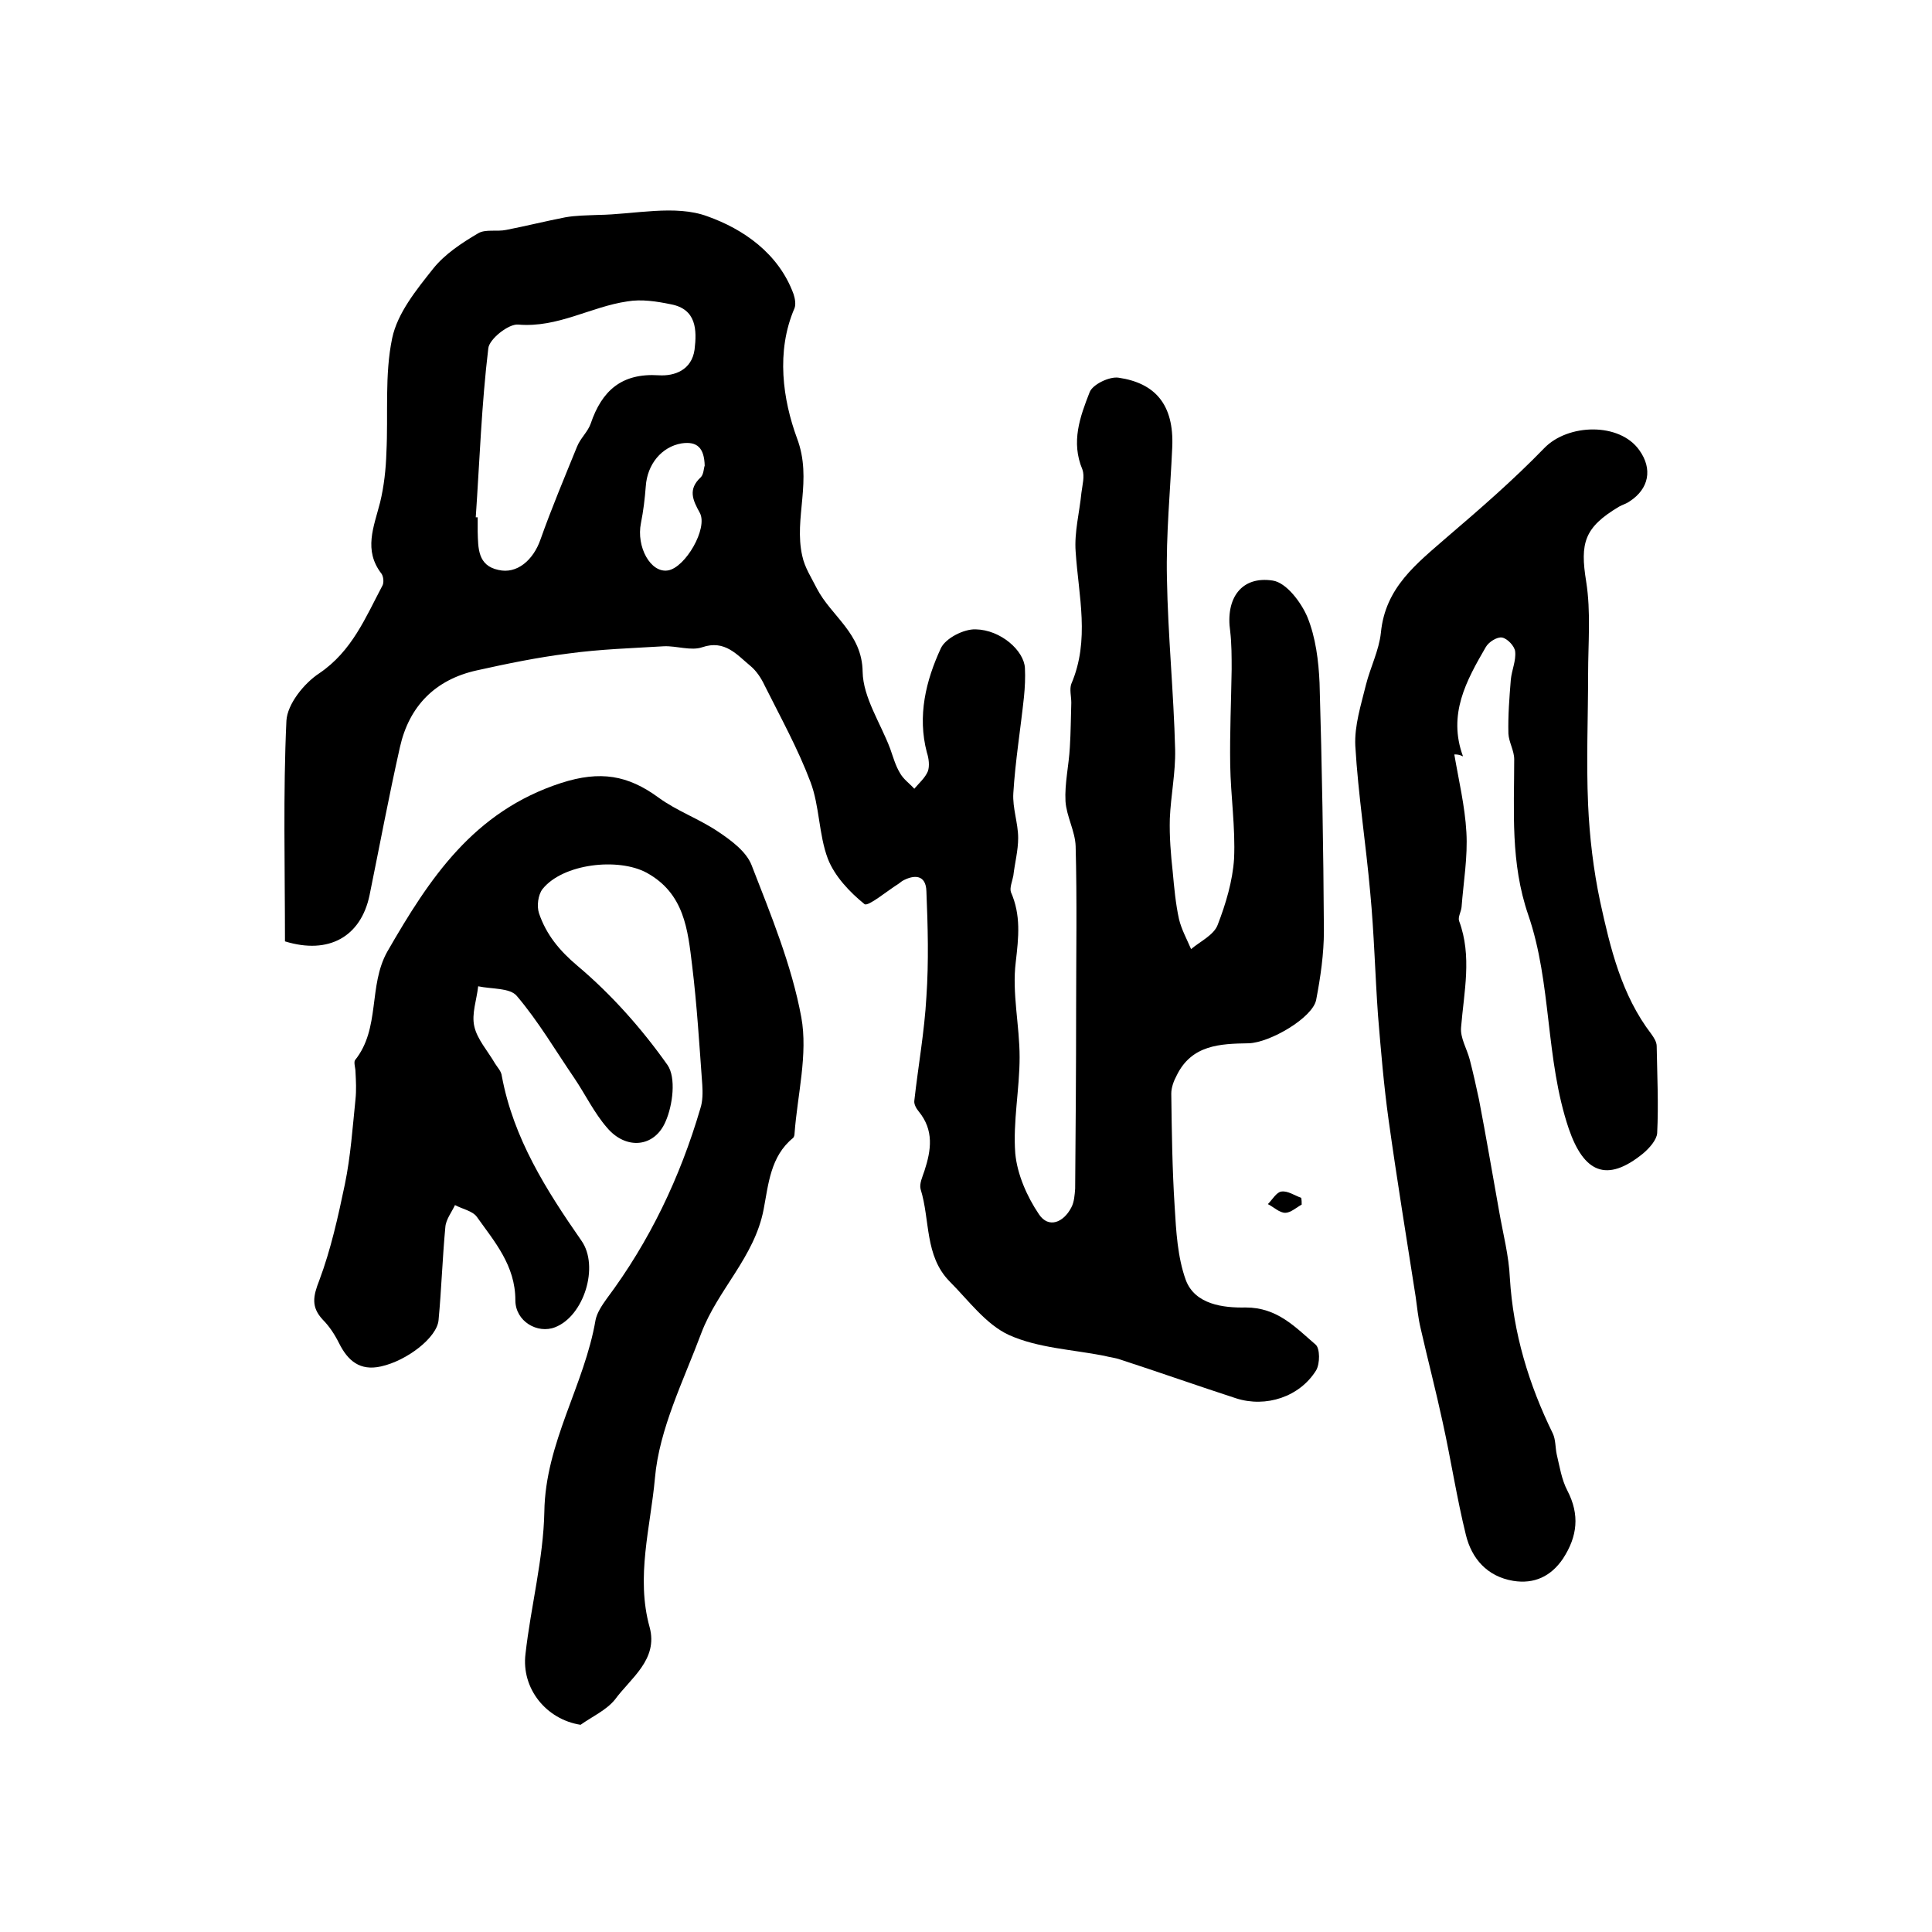
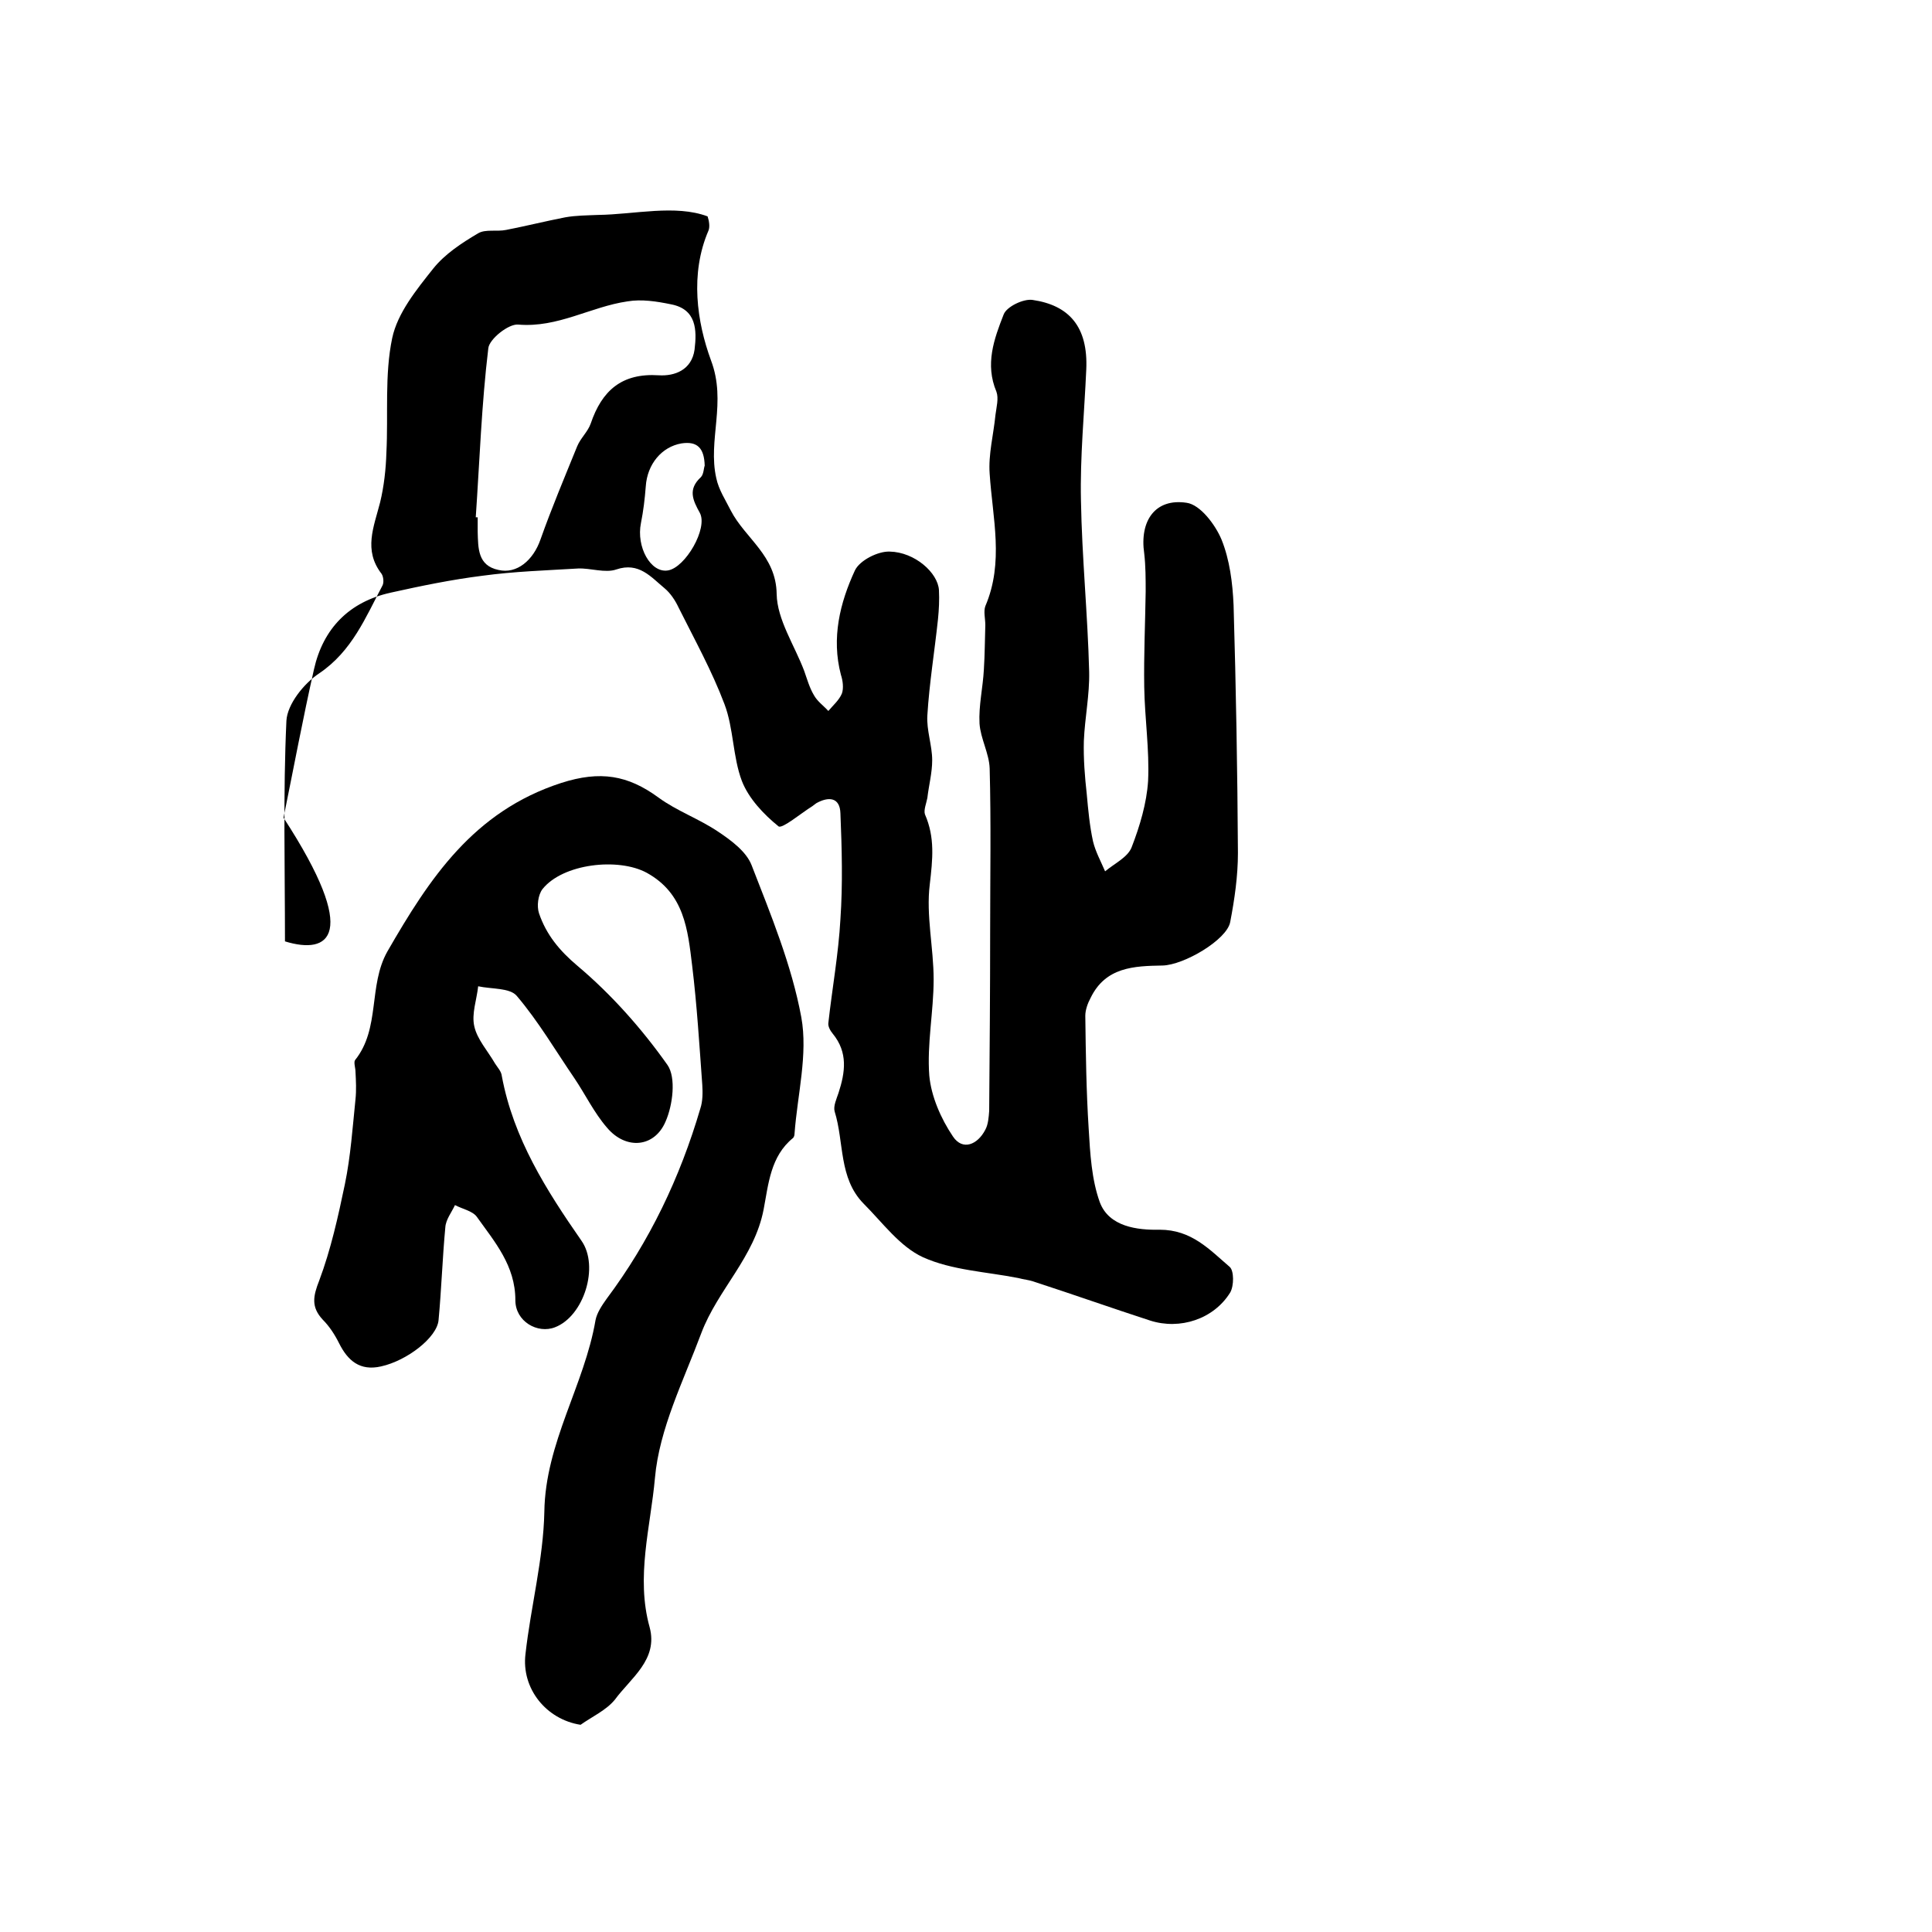
<svg xmlns="http://www.w3.org/2000/svg" version="1.1" id="图层_1" x="0px" y="0px" viewBox="0 0 400 400" style="enable-background:new 0 0 400 400;" xml:space="preserve">
  <style type="text/css">
	.st0{fill:#FFFFFF;}
</style>
  <g>
-     <path d="M59,194.9c0-15.4-0.4-30.6,0.3-45.7c0.2-3.4,3.6-7.7,6.8-9.8c6.8-4.6,9.6-11.6,13.1-18.2c0.3-0.6,0.2-1.8-0.2-2.4   c-3.8-4.9-1.6-9.7-0.3-14.8c0.8-3.3,1.2-6.9,1.3-10.3c0.4-7.9-0.4-16.1,1.2-23.7c1.1-5.2,5-10,8.5-14.4c2.4-3,5.9-5.3,9.3-7.3   c1.5-0.9,3.9-0.3,5.8-0.7c4.1-0.8,8.1-1.8,12.2-2.6c2.2-0.4,4.5-0.4,6.8-0.5c7.6-0.1,16-2.2,22.7,0.3c7.3,2.6,14.7,7.6,17.8,16.1   c0.3,0.9,0.5,2.1,0.2,2.9c-3.9,9-2.4,19,0.5,26.9c3.3,8.7-0.7,16.5,1.1,24.4c0.5,2.4,1.9,4.5,3,6.7c3,5.8,9.4,9.3,9.5,17.3   c0.1,5.3,3.7,10.6,5.7,15.9c0.6,1.7,1.1,3.5,2,5c0.7,1.3,2,2.2,3,3.3c1-1.2,2.2-2.2,2.8-3.6c0.4-1.1,0.2-2.7-0.2-3.9   c-2-7.6-0.2-14.9,2.9-21.6c1-2.1,4.8-4,7.2-3.9c5.2,0.1,10,4.4,10.2,8c0.1,2,0,4-0.2,6c-0.7,6.6-1.8,13.3-2.2,19.9   c-0.2,3.1,1,6.2,1,9.3c0,2.6-0.7,5.2-1,7.8c-0.2,1.1-0.8,2.5-0.5,3.4c2.1,4.8,1.6,9.3,1,14.5c-0.8,6.4,0.8,13.1,0.8,19.7   c0,6.6-1.4,13.3-0.9,19.9c0.4,4.3,2.4,8.9,4.9,12.6c2,3,5.1,1.7,6.7-1.4c0.6-1.1,0.7-2.6,0.8-3.9c0.1-12.4,0.2-24.8,0.2-37.2   c0-11.2,0.2-22.5-0.1-33.7c-0.1-3.1-1.9-6.2-2.1-9.3c-0.2-3.7,0.7-7.4,0.9-11.2c0.2-3.1,0.2-6.2,0.3-9.2c0-1.3-0.4-2.8,0-3.9   c3.9-9.1,1.5-18.2,0.9-27.4c-0.3-4,0.8-8.1,1.2-12.2c0.2-1.6,0.7-3.4,0.2-4.8c-2.4-5.7-0.5-10.9,1.5-16c0.6-1.6,4.1-3.3,6-3   c7.5,1.1,11.5,5.5,11.1,14.4c-0.4,9-1.3,18.1-1.1,27.1c0.2,11.8,1.4,23.6,1.7,35.5c0.1,4.8-0.9,9.5-1.1,14.3   c-0.1,3.7,0.2,7.4,0.6,11c0.3,3.3,0.6,6.6,1.3,9.8c0.5,2.1,1.6,4.1,2.5,6.2c1.9-1.6,4.7-2.9,5.5-5c1.7-4.4,3.1-9.1,3.4-13.7   c0.3-6.5-0.7-13-0.8-19.5c-0.1-6.6,0.2-13.1,0.3-19.7c0-2.6,0-5.3-0.3-7.9c-1-6.8,2.3-11.5,8.8-10.5c2.8,0.4,5.9,4.5,7.2,7.6   c1.7,4.2,2.3,9,2.5,13.6c0.5,17.1,0.8,34.2,0.9,51.3c0,4.8-0.7,9.6-1.6,14.3c-0.7,3.7-9.6,8.9-14,9c-5.9,0.1-11.8,0.3-14.9,6.7   c-0.6,1.1-1.1,2.5-1.1,3.7c0.1,7.8,0.2,15.6,0.7,23.4c0.3,5.1,0.6,10.5,2.3,15.2c1.9,5.1,7.8,5.8,12.4,5.7c6.6,0,10.3,4.1,14.5,7.7   c0.9,0.8,0.9,3.9,0.1,5.3c-3.4,5.5-10.4,7.8-16.6,5.8c-8-2.6-15.9-5.4-23.9-8c-1.1-0.4-2.3-0.5-3.4-0.8c-6.6-1.3-13.7-1.6-19.7-4.3   c-4.8-2.2-8.4-7.2-12.3-11.1c-5.2-5.3-4-12.7-6-19.1c-0.3-1.1,0.4-2.6,0.8-3.8c1.4-4.3,2-8.4-1.2-12.3c-0.5-0.6-1-1.5-0.9-2.2   c0.8-7.2,2.1-14.3,2.5-21.5c0.5-7.3,0.3-14.6,0-21.9c-0.1-3.4-2.5-3.5-5-2.1c-0.3,0.2-0.5,0.4-0.8,0.6c-2.4,1.5-6.2,4.7-7,4.2   c-3.1-2.5-6.2-5.8-7.6-9.4c-1.9-5-1.7-10.9-3.6-15.9c-2.6-6.9-6.2-13.4-9.5-20c-0.7-1.5-1.7-3-2.9-4c-2.8-2.3-5.3-5.5-10-3.9   c-2.3,0.8-5.3-0.3-7.9-0.2c-6.6,0.4-13.2,0.6-19.8,1.5c-6.4,0.8-12.7,2.1-19,3.5c-8.6,1.9-14,7.4-15.9,15.9   c-2.3,10.2-4.2,20.4-6.3,30.7C74.7,193.9,68.1,197.7,59,194.9z M98.5,107.1c0.1,0,0.2,0,0.4,0c0,1,0,2,0,3c0.1,3.4,0,7,4.3,7.9   c3.8,0.9,7.2-2,8.7-6.3c2.3-6.5,5-12.9,7.6-19.3c0.7-1.7,2.2-3,2.8-4.7c2.3-6.8,6.4-10.5,14.1-10c3.3,0.2,6.8-1.1,7.4-5.3   c0.5-4.1,0.4-8.4-4.9-9.4c-2.9-0.6-6.1-1.1-9-0.6c-7.6,1.1-14.4,5.5-22.6,4.8c-2-0.2-6,3-6.2,4.9C99.7,83.7,99.3,95.4,98.5,107.1z    M145.9,96.4c-0.1-3.6-1.5-5.1-4.8-4.6c-4.1,0.7-7.1,4.3-7.4,8.9c-0.2,2.6-0.5,5.1-1,7.6c-1,4.9,2,10.4,5.6,9.8   c3.6-0.6,8.3-8.7,6.6-11.9c-1.5-2.7-2.5-4.9,0.2-7.4C145.7,98.2,145.7,96.9,145.9,96.4z" />
+     <path d="M59,194.9c0-15.4-0.4-30.6,0.3-45.7c0.2-3.4,3.6-7.7,6.8-9.8c6.8-4.6,9.6-11.6,13.1-18.2c0.3-0.6,0.2-1.8-0.2-2.4   c-3.8-4.9-1.6-9.7-0.3-14.8c0.8-3.3,1.2-6.9,1.3-10.3c0.4-7.9-0.4-16.1,1.2-23.7c1.1-5.2,5-10,8.5-14.4c2.4-3,5.9-5.3,9.3-7.3   c1.5-0.9,3.9-0.3,5.8-0.7c4.1-0.8,8.1-1.8,12.2-2.6c2.2-0.4,4.5-0.4,6.8-0.5c7.6-0.1,16-2.2,22.7,0.3c0.3,0.9,0.5,2.1,0.2,2.9c-3.9,9-2.4,19,0.5,26.9c3.3,8.7-0.7,16.5,1.1,24.4c0.5,2.4,1.9,4.5,3,6.7c3,5.8,9.4,9.3,9.5,17.3   c0.1,5.3,3.7,10.6,5.7,15.9c0.6,1.7,1.1,3.5,2,5c0.7,1.3,2,2.2,3,3.3c1-1.2,2.2-2.2,2.8-3.6c0.4-1.1,0.2-2.7-0.2-3.9   c-2-7.6-0.2-14.9,2.9-21.6c1-2.1,4.8-4,7.2-3.9c5.2,0.1,10,4.4,10.2,8c0.1,2,0,4-0.2,6c-0.7,6.6-1.8,13.3-2.2,19.9   c-0.2,3.1,1,6.2,1,9.3c0,2.6-0.7,5.2-1,7.8c-0.2,1.1-0.8,2.5-0.5,3.4c2.1,4.8,1.6,9.3,1,14.5c-0.8,6.4,0.8,13.1,0.8,19.7   c0,6.6-1.4,13.3-0.9,19.9c0.4,4.3,2.4,8.9,4.9,12.6c2,3,5.1,1.7,6.7-1.4c0.6-1.1,0.7-2.6,0.8-3.9c0.1-12.4,0.2-24.8,0.2-37.2   c0-11.2,0.2-22.5-0.1-33.7c-0.1-3.1-1.9-6.2-2.1-9.3c-0.2-3.7,0.7-7.4,0.9-11.2c0.2-3.1,0.2-6.2,0.3-9.2c0-1.3-0.4-2.8,0-3.9   c3.9-9.1,1.5-18.2,0.9-27.4c-0.3-4,0.8-8.1,1.2-12.2c0.2-1.6,0.7-3.4,0.2-4.8c-2.4-5.7-0.5-10.9,1.5-16c0.6-1.6,4.1-3.3,6-3   c7.5,1.1,11.5,5.5,11.1,14.4c-0.4,9-1.3,18.1-1.1,27.1c0.2,11.8,1.4,23.6,1.7,35.5c0.1,4.8-0.9,9.5-1.1,14.3   c-0.1,3.7,0.2,7.4,0.6,11c0.3,3.3,0.6,6.6,1.3,9.8c0.5,2.1,1.6,4.1,2.5,6.2c1.9-1.6,4.7-2.9,5.5-5c1.7-4.4,3.1-9.1,3.4-13.7   c0.3-6.5-0.7-13-0.8-19.5c-0.1-6.6,0.2-13.1,0.3-19.7c0-2.6,0-5.3-0.3-7.9c-1-6.8,2.3-11.5,8.8-10.5c2.8,0.4,5.9,4.5,7.2,7.6   c1.7,4.2,2.3,9,2.5,13.6c0.5,17.1,0.8,34.2,0.9,51.3c0,4.8-0.7,9.6-1.6,14.3c-0.7,3.7-9.6,8.9-14,9c-5.9,0.1-11.8,0.3-14.9,6.7   c-0.6,1.1-1.1,2.5-1.1,3.7c0.1,7.8,0.2,15.6,0.7,23.4c0.3,5.1,0.6,10.5,2.3,15.2c1.9,5.1,7.8,5.8,12.4,5.7c6.6,0,10.3,4.1,14.5,7.7   c0.9,0.8,0.9,3.9,0.1,5.3c-3.4,5.5-10.4,7.8-16.6,5.8c-8-2.6-15.9-5.4-23.9-8c-1.1-0.4-2.3-0.5-3.4-0.8c-6.6-1.3-13.7-1.6-19.7-4.3   c-4.8-2.2-8.4-7.2-12.3-11.1c-5.2-5.3-4-12.7-6-19.1c-0.3-1.1,0.4-2.6,0.8-3.8c1.4-4.3,2-8.4-1.2-12.3c-0.5-0.6-1-1.5-0.9-2.2   c0.8-7.2,2.1-14.3,2.5-21.5c0.5-7.3,0.3-14.6,0-21.9c-0.1-3.4-2.5-3.5-5-2.1c-0.3,0.2-0.5,0.4-0.8,0.6c-2.4,1.5-6.2,4.7-7,4.2   c-3.1-2.5-6.2-5.8-7.6-9.4c-1.9-5-1.7-10.9-3.6-15.9c-2.6-6.9-6.2-13.4-9.5-20c-0.7-1.5-1.7-3-2.9-4c-2.8-2.3-5.3-5.5-10-3.9   c-2.3,0.8-5.3-0.3-7.9-0.2c-6.6,0.4-13.2,0.6-19.8,1.5c-6.4,0.8-12.7,2.1-19,3.5c-8.6,1.9-14,7.4-15.9,15.9   c-2.3,10.2-4.2,20.4-6.3,30.7C74.7,193.9,68.1,197.7,59,194.9z M98.5,107.1c0.1,0,0.2,0,0.4,0c0,1,0,2,0,3c0.1,3.4,0,7,4.3,7.9   c3.8,0.9,7.2-2,8.7-6.3c2.3-6.5,5-12.9,7.6-19.3c0.7-1.7,2.2-3,2.8-4.7c2.3-6.8,6.4-10.5,14.1-10c3.3,0.2,6.8-1.1,7.4-5.3   c0.5-4.1,0.4-8.4-4.9-9.4c-2.9-0.6-6.1-1.1-9-0.6c-7.6,1.1-14.4,5.5-22.6,4.8c-2-0.2-6,3-6.2,4.9C99.7,83.7,99.3,95.4,98.5,107.1z    M145.9,96.4c-0.1-3.6-1.5-5.1-4.8-4.6c-4.1,0.7-7.1,4.3-7.4,8.9c-0.2,2.6-0.5,5.1-1,7.6c-1,4.9,2,10.4,5.6,9.8   c3.6-0.6,8.3-8.7,6.6-11.9c-1.5-2.7-2.5-4.9,0.2-7.4C145.7,98.2,145.7,96.9,145.9,96.4z" />
    <path d="M120.2,357.1c-7.1-1.1-12.3-7.5-11.4-14.7c1.1-9.8,3.7-19.6,3.9-29.4c0.2-14.3,8.3-26.2,10.6-39.7c0.3-1.5,1.3-3,2.3-4.4   c8.9-11.9,15.2-25.1,19.4-39.4c0.5-1.5,0.5-3.3,0.4-4.9c-0.6-8.2-1.1-16.5-2.1-24.7c-0.9-7.4-1.6-14.9-9.4-19.2   c-5.9-3.2-17.4-1.9-21.6,3.4c-0.9,1.2-1.2,3.5-0.7,5c1.5,4.4,4.2,7.7,8,10.9c7,5.9,13.3,13,18.6,20.5c1.8,2.6,1.1,8.3-0.4,11.7   c-2.3,5.4-8.2,5.9-12.1,1.3c-2.7-3.1-4.5-6.9-6.8-10.3c-3.9-5.7-7.4-11.7-11.9-17c-1.4-1.7-5.2-1.4-8-2c-0.3,2.8-1.4,5.7-0.8,8.3   c0.6,2.7,2.8,5.1,4.3,7.7c0.5,0.8,1.3,1.6,1.4,2.6c2.4,12.9,9.2,23.6,16.5,34.1c3.7,5.3,0.5,15.6-5.5,17.9   c-3.6,1.4-8.2-1.2-8.2-5.6c0-7.2-4.3-12.1-8-17.3c-0.9-1.2-3-1.6-4.5-2.4c-0.7,1.5-1.9,3-2,4.6c-0.6,6.4-0.8,12.8-1.4,19.2   c-0.3,3.6-6.5,8.4-11.9,9.6c-4.4,1-6.9-1.2-8.7-4.8c-0.9-1.8-2-3.5-3.4-4.9c-2.4-2.6-2-4.8-0.7-8.1c2.4-6.4,3.9-13.2,5.3-19.9   c1.2-5.8,1.6-11.8,2.2-17.6c0.2-1.9,0.1-3.8,0-5.7c0-0.8-0.4-1.9-0.1-2.4c5.3-6.6,2.7-15.4,6.7-22.5c8.7-15.1,17.8-29,36-34.9   c8.1-2.6,13.8-1.6,20.1,3c3.8,2.8,8.4,4.4,12.4,7.1c2.7,1.8,5.8,4.1,6.9,6.9c4,10.3,8.3,20.7,10.3,31.5c1.4,7.7-0.8,16-1.4,24.1   c0,0.3-0.1,0.7-0.3,0.9c-4.7,3.8-5.1,9.6-6.1,14.8c-1.9,9.9-9.5,16.6-12.9,25.6c-3.7,9.9-8.7,19.8-9.6,30   c-0.9,10.1-4,20.5-1.1,30.9c1.8,6.7-3.9,10.5-7.2,15C125.5,354.1,122.6,355.4,120.2,357.1z" />
-     <path d="M301.1,156.2c0.9,5.3,2.2,10.7,2.5,16.1c0.3,5.1-0.6,10.3-1,15.5c-0.1,1-0.8,2.1-0.5,2.9c2.7,7.3,1,14.6,0.4,22   c-0.2,2.2,1.2,4.4,1.8,6.7c0.7,2.7,1.3,5.4,1.9,8.2c1.5,7.8,2.8,15.5,4.2,23.3c0.8,4.6,2,9.1,2.2,13.7c0.7,11.4,3.9,22,8.9,32.2   c0.6,1.3,0.5,2.9,0.8,4.3c0.6,2.5,1,5.2,2.2,7.5c2.6,5,2.1,9.5-0.9,14.1c-2.5,3.7-6,5.3-10.3,4.6c-5.4-0.9-8.6-4.6-9.8-9.5   c-1.9-7.7-3.1-15.6-4.8-23.3c-1.4-6.5-3.1-13-4.6-19.6c-0.5-2.1-0.7-4.3-1-6.4c-1.9-12.2-3.9-24.4-5.6-36.6   c-1-7.2-1.6-14.4-2.2-21.7c-0.6-8.4-0.8-16.9-1.6-25.3c-0.9-10.2-2.5-20.3-3.1-30.5c-0.2-4.2,1.2-8.5,2.2-12.6   c0.9-3.6,2.7-7.1,3.1-10.8c0.9-9.4,7.4-14.3,13.7-19.8c6.9-5.9,13.8-11.9,20.1-18.4c4.9-5.1,15.6-5.4,19.7,0.4c2.8,3.9,2,8-2,10.6   c-0.7,0.5-1.5,0.7-2.2,1.1c-7.2,4.3-8.1,7.5-6.8,15.5c1,6.3,0.4,12.8,0.4,19.2c0,9-0.4,18,0,27c0.3,6.7,1.1,13.5,2.5,20.1   c2.1,9.6,4.4,19.3,10.6,27.4c0.5,0.7,1.1,1.6,1.1,2.5c0.1,6,0.4,12,0.1,18c-0.1,1.4-1.6,3.1-2.9,4.2c-7.6,6.2-12.3,3.9-15.4-5.1   c-4.9-14.5-3.5-30.1-8.4-44.3c-3.7-10.8-2.9-21.4-2.9-32.2c0-1.8-1.1-3.5-1.2-5.3c-0.1-3.7,0.2-7.5,0.5-11.2c0.2-2,1.1-3.9,0.9-5.8   c-0.1-1.1-1.6-2.7-2.7-2.9c-1-0.2-2.8,0.9-3.4,2c-4,6.9-7.9,13.9-4.7,22.6C302.1,156.2,301.6,156.2,301.1,156.2z" />
-     <path d="M269.5,249.4c-1.1,0.6-2.3,1.7-3.4,1.7c-1.2,0-2.4-1.2-3.6-1.8c0.9-0.9,1.8-2.5,2.8-2.6c1.3-0.2,2.7,0.8,4.1,1.3   C269.5,248.5,269.5,248.9,269.5,249.4z" />
  </g>
</svg>